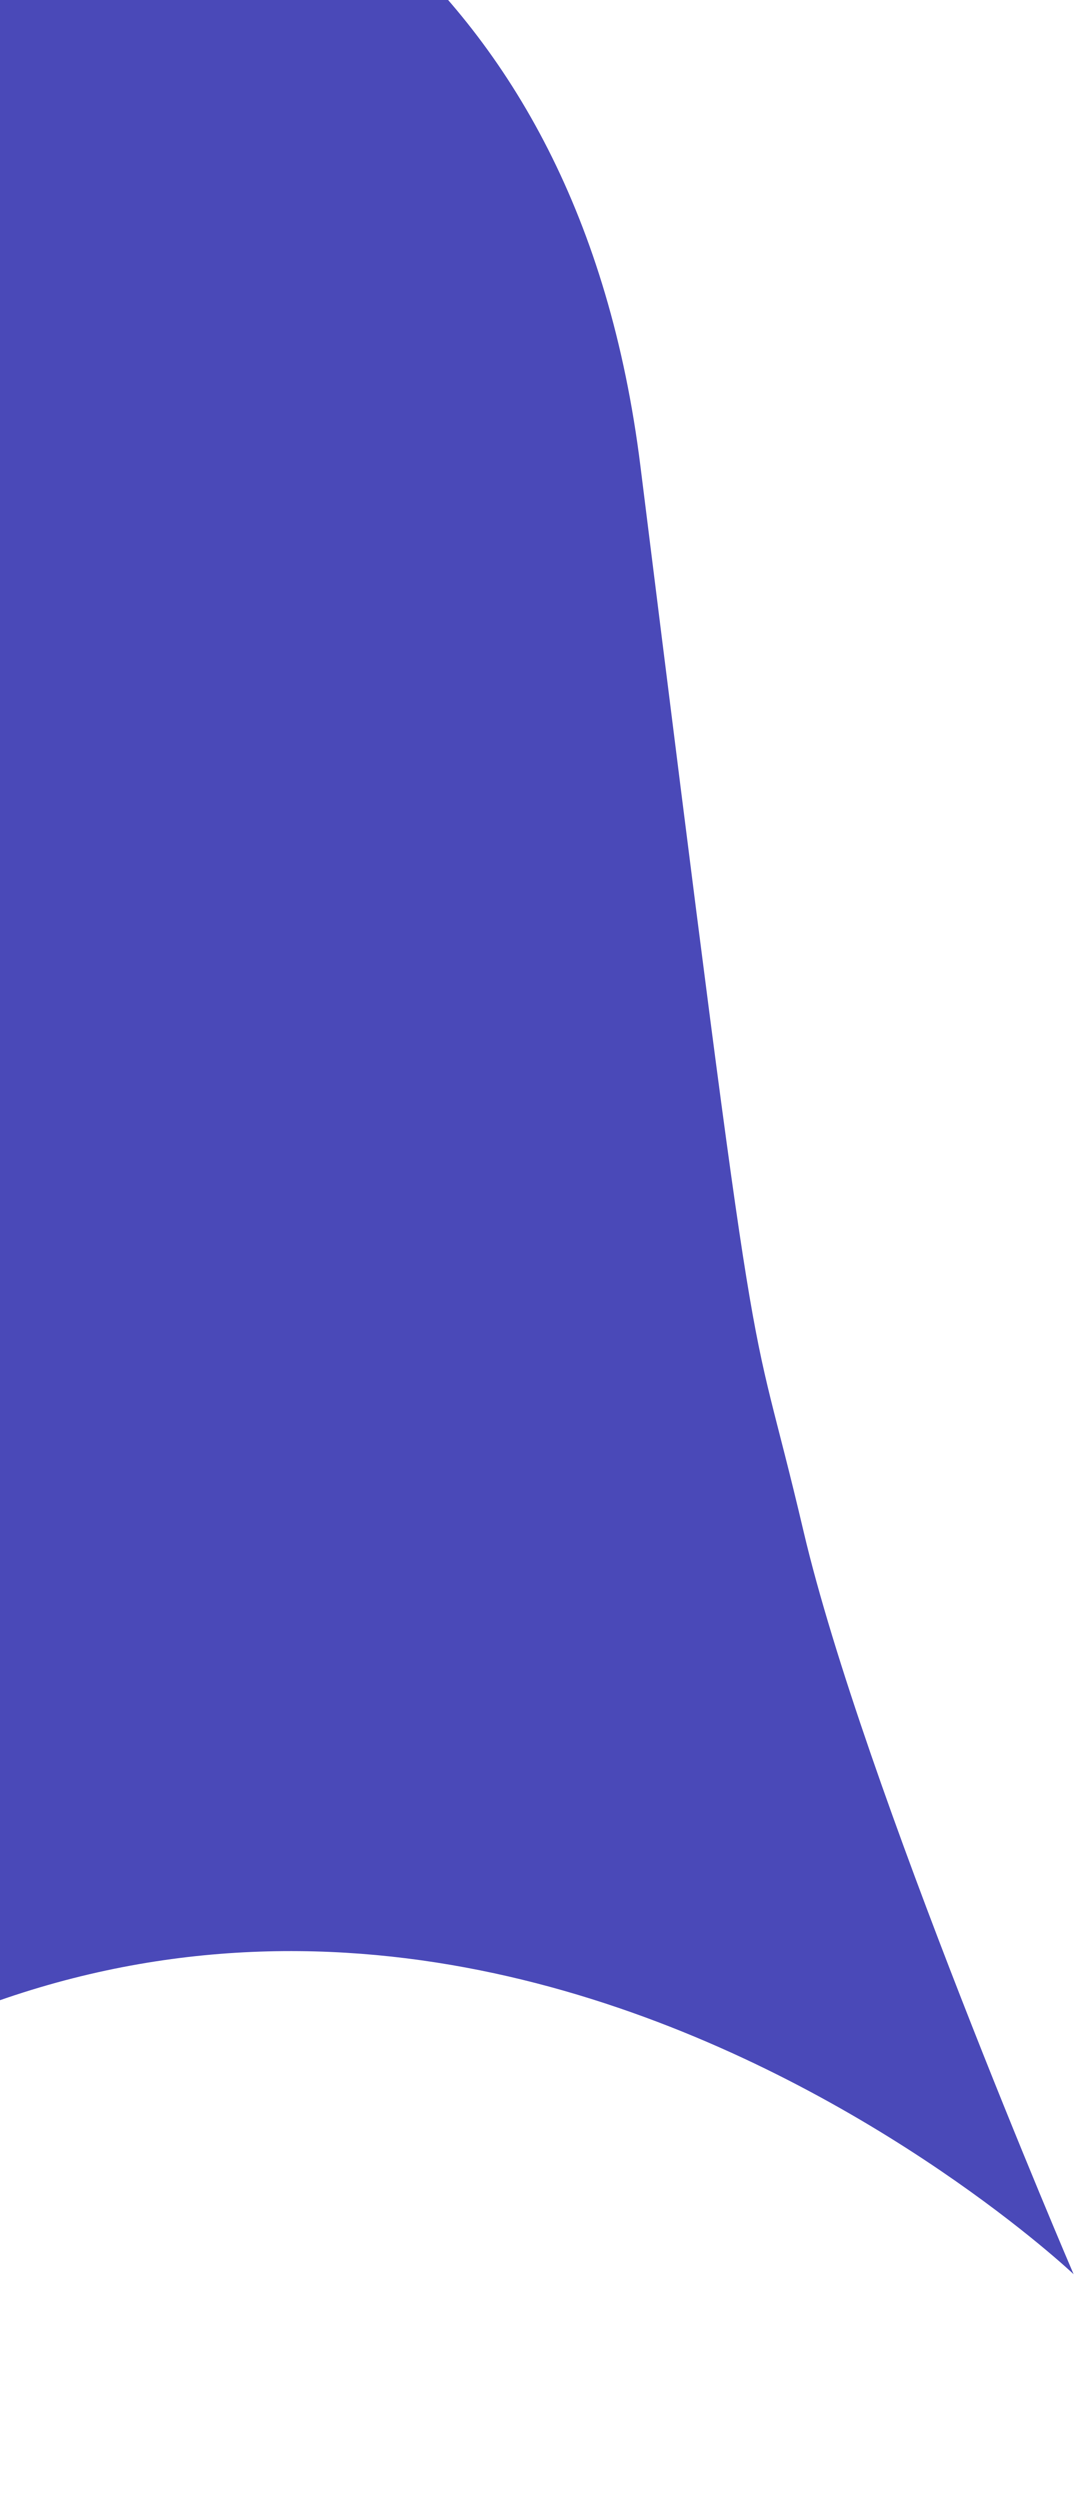
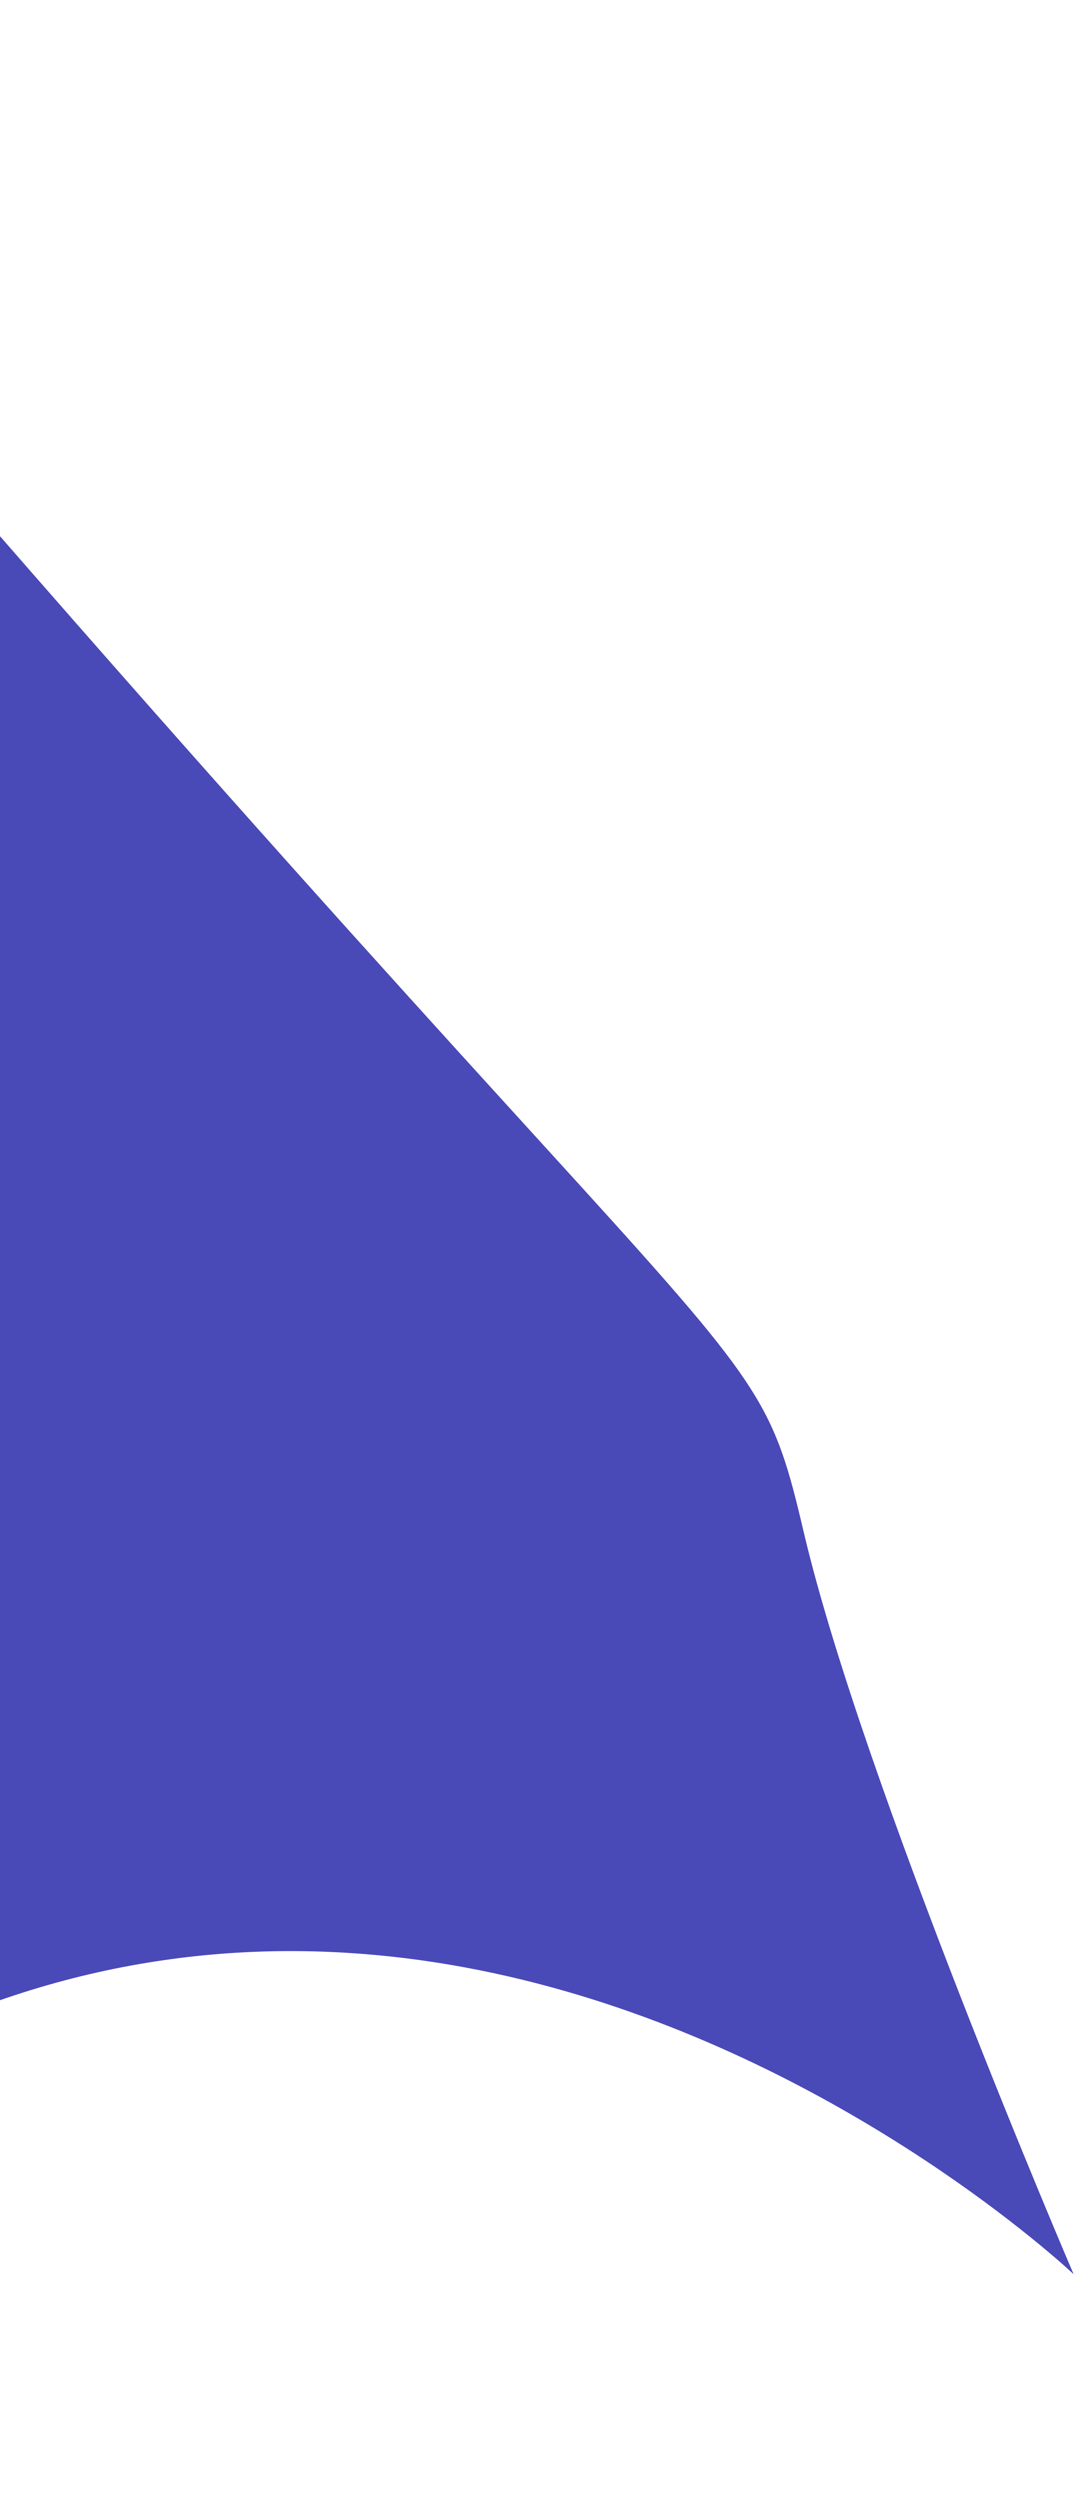
<svg xmlns="http://www.w3.org/2000/svg" width="146" height="339" viewBox="0 0 146 339" fill="none">
-   <path d="M-92.477 -35.499C-92.477 -35.499 70.085 -71.649 86.896 63.194C103.706 198.037 101.042 173.638 109.046 207.717C117.051 241.797 145.676 308.393 145.676 308.393C145.676 308.393 39.665 207.946 -59.53 311.225C-130.027 384.686 -196.496 286.184 -196.496 286.184L-92.477 -35.499Z" fill="#4A49B8" />
+   <path d="M-92.477 -35.499C103.706 198.037 101.042 173.638 109.046 207.717C117.051 241.797 145.676 308.393 145.676 308.393C145.676 308.393 39.665 207.946 -59.53 311.225C-130.027 384.686 -196.496 286.184 -196.496 286.184L-92.477 -35.499Z" fill="#4A49B8" />
</svg>